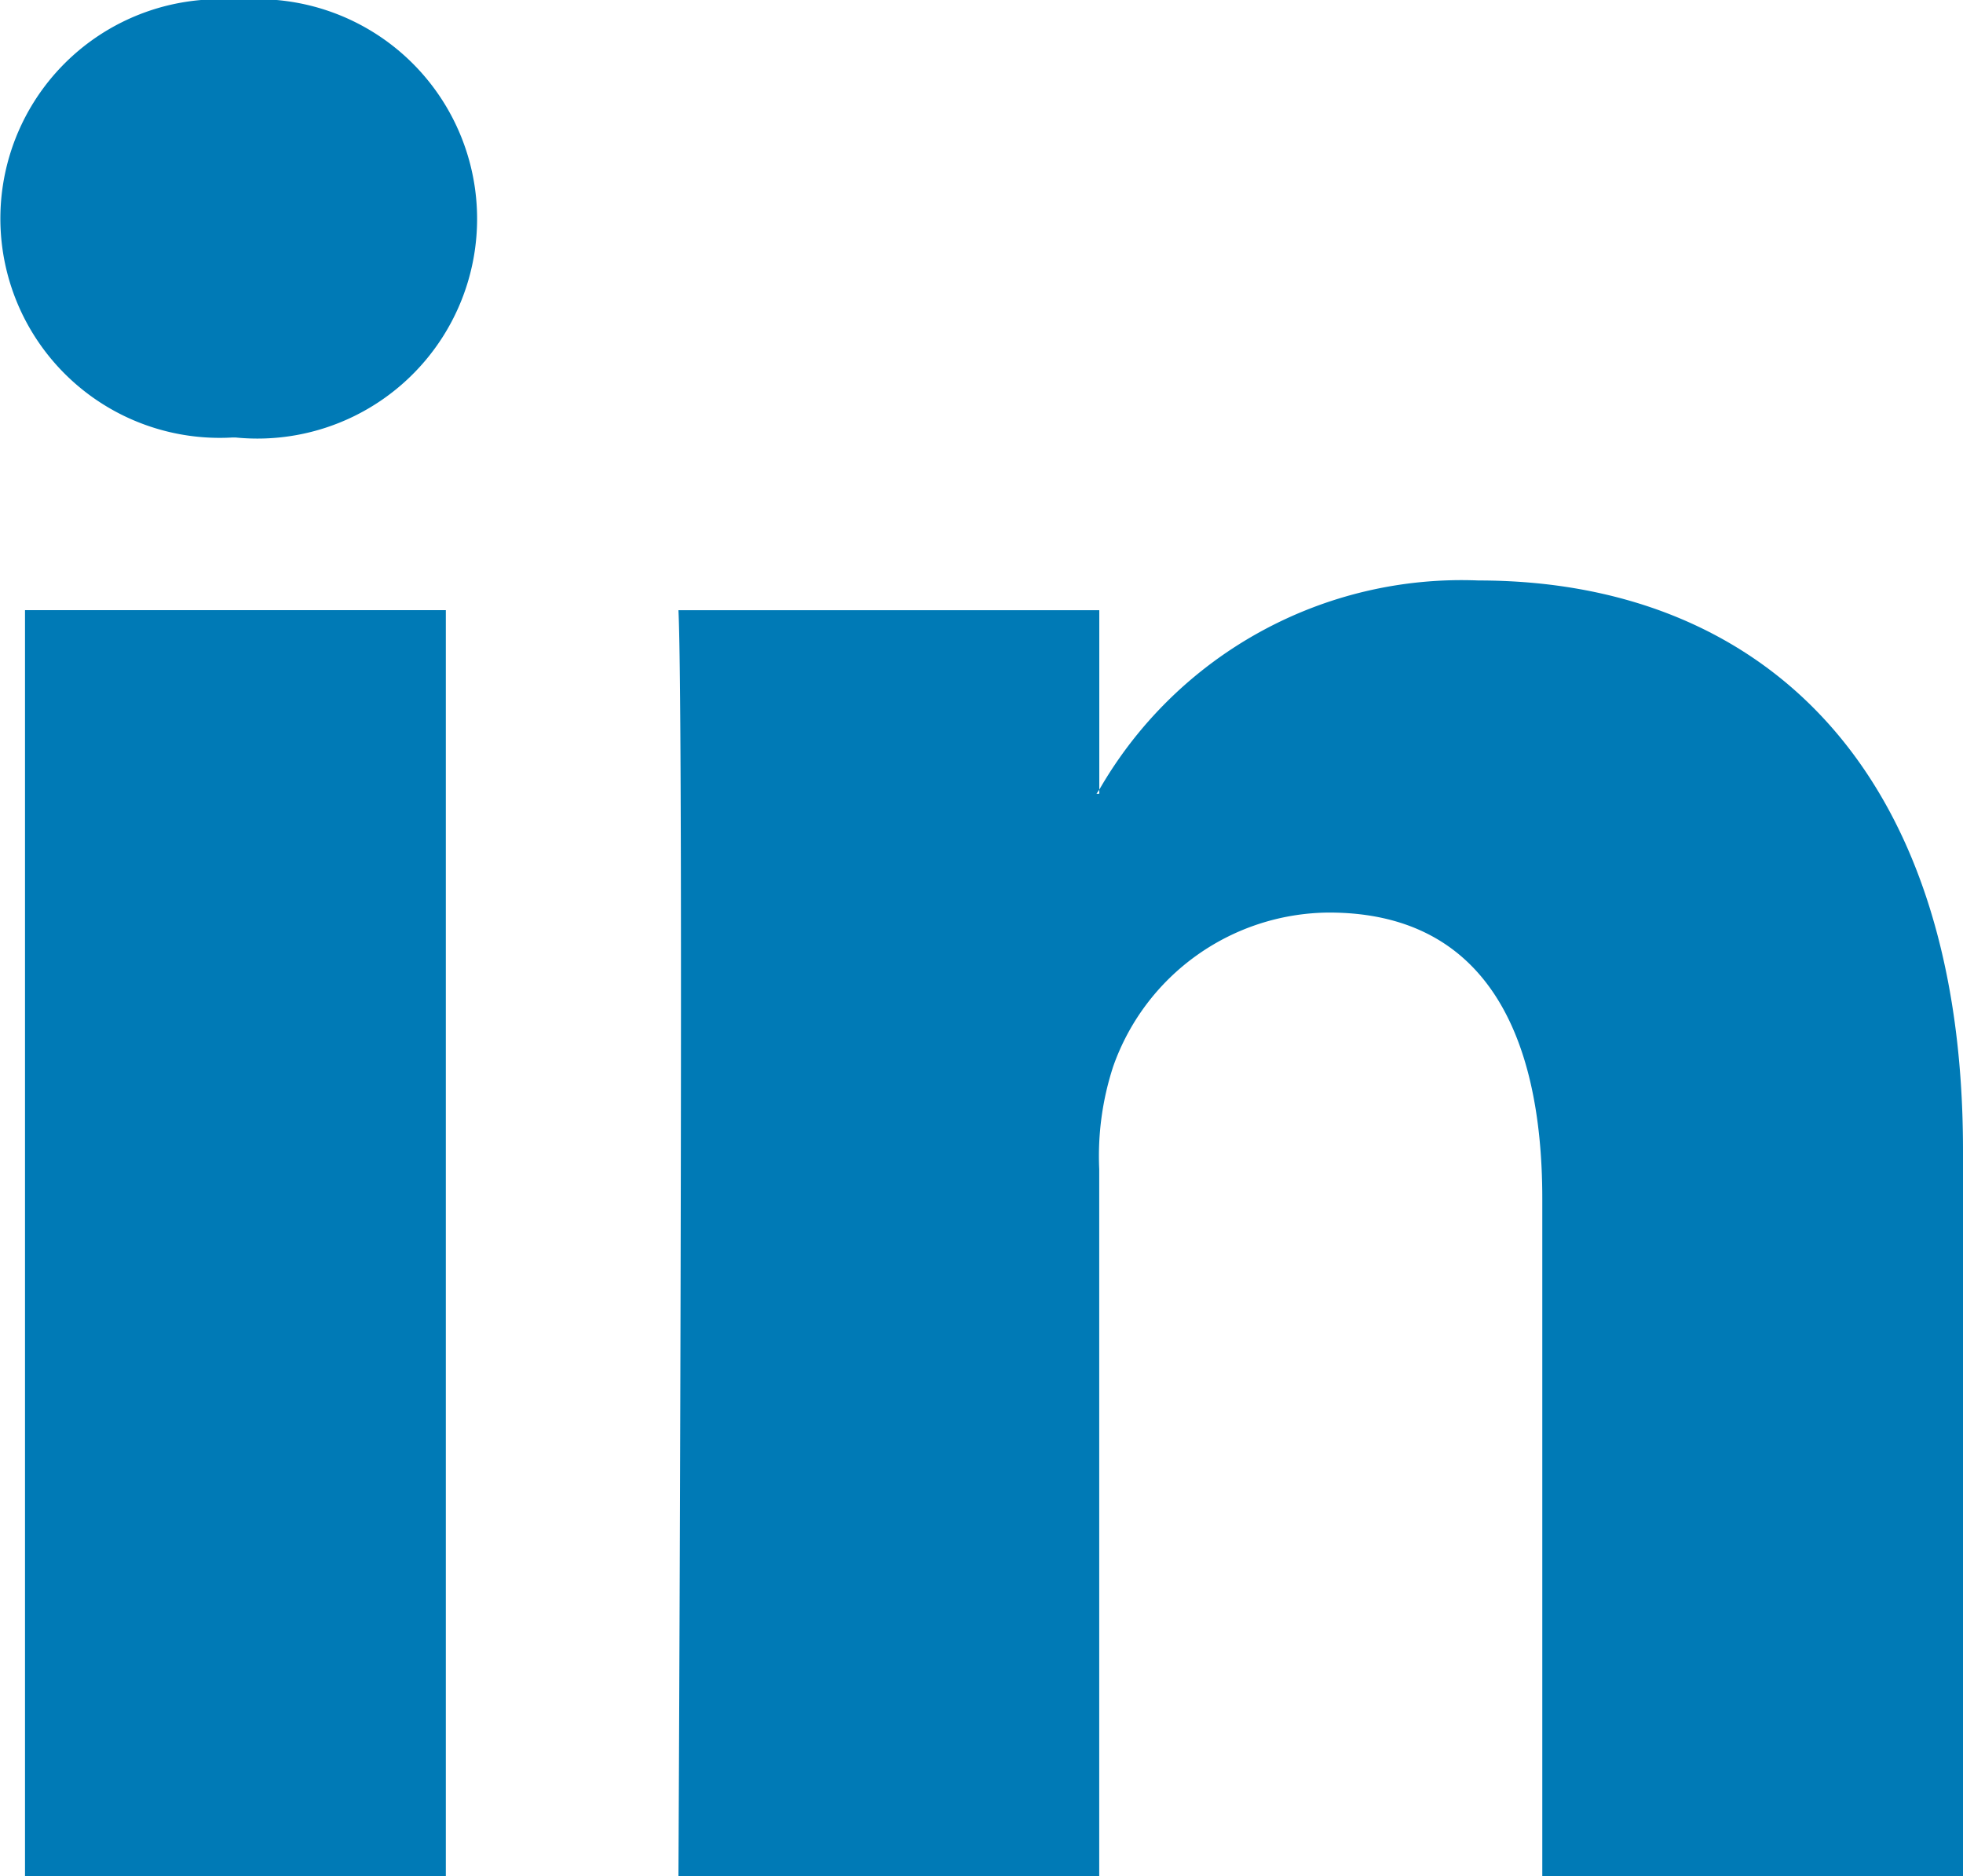
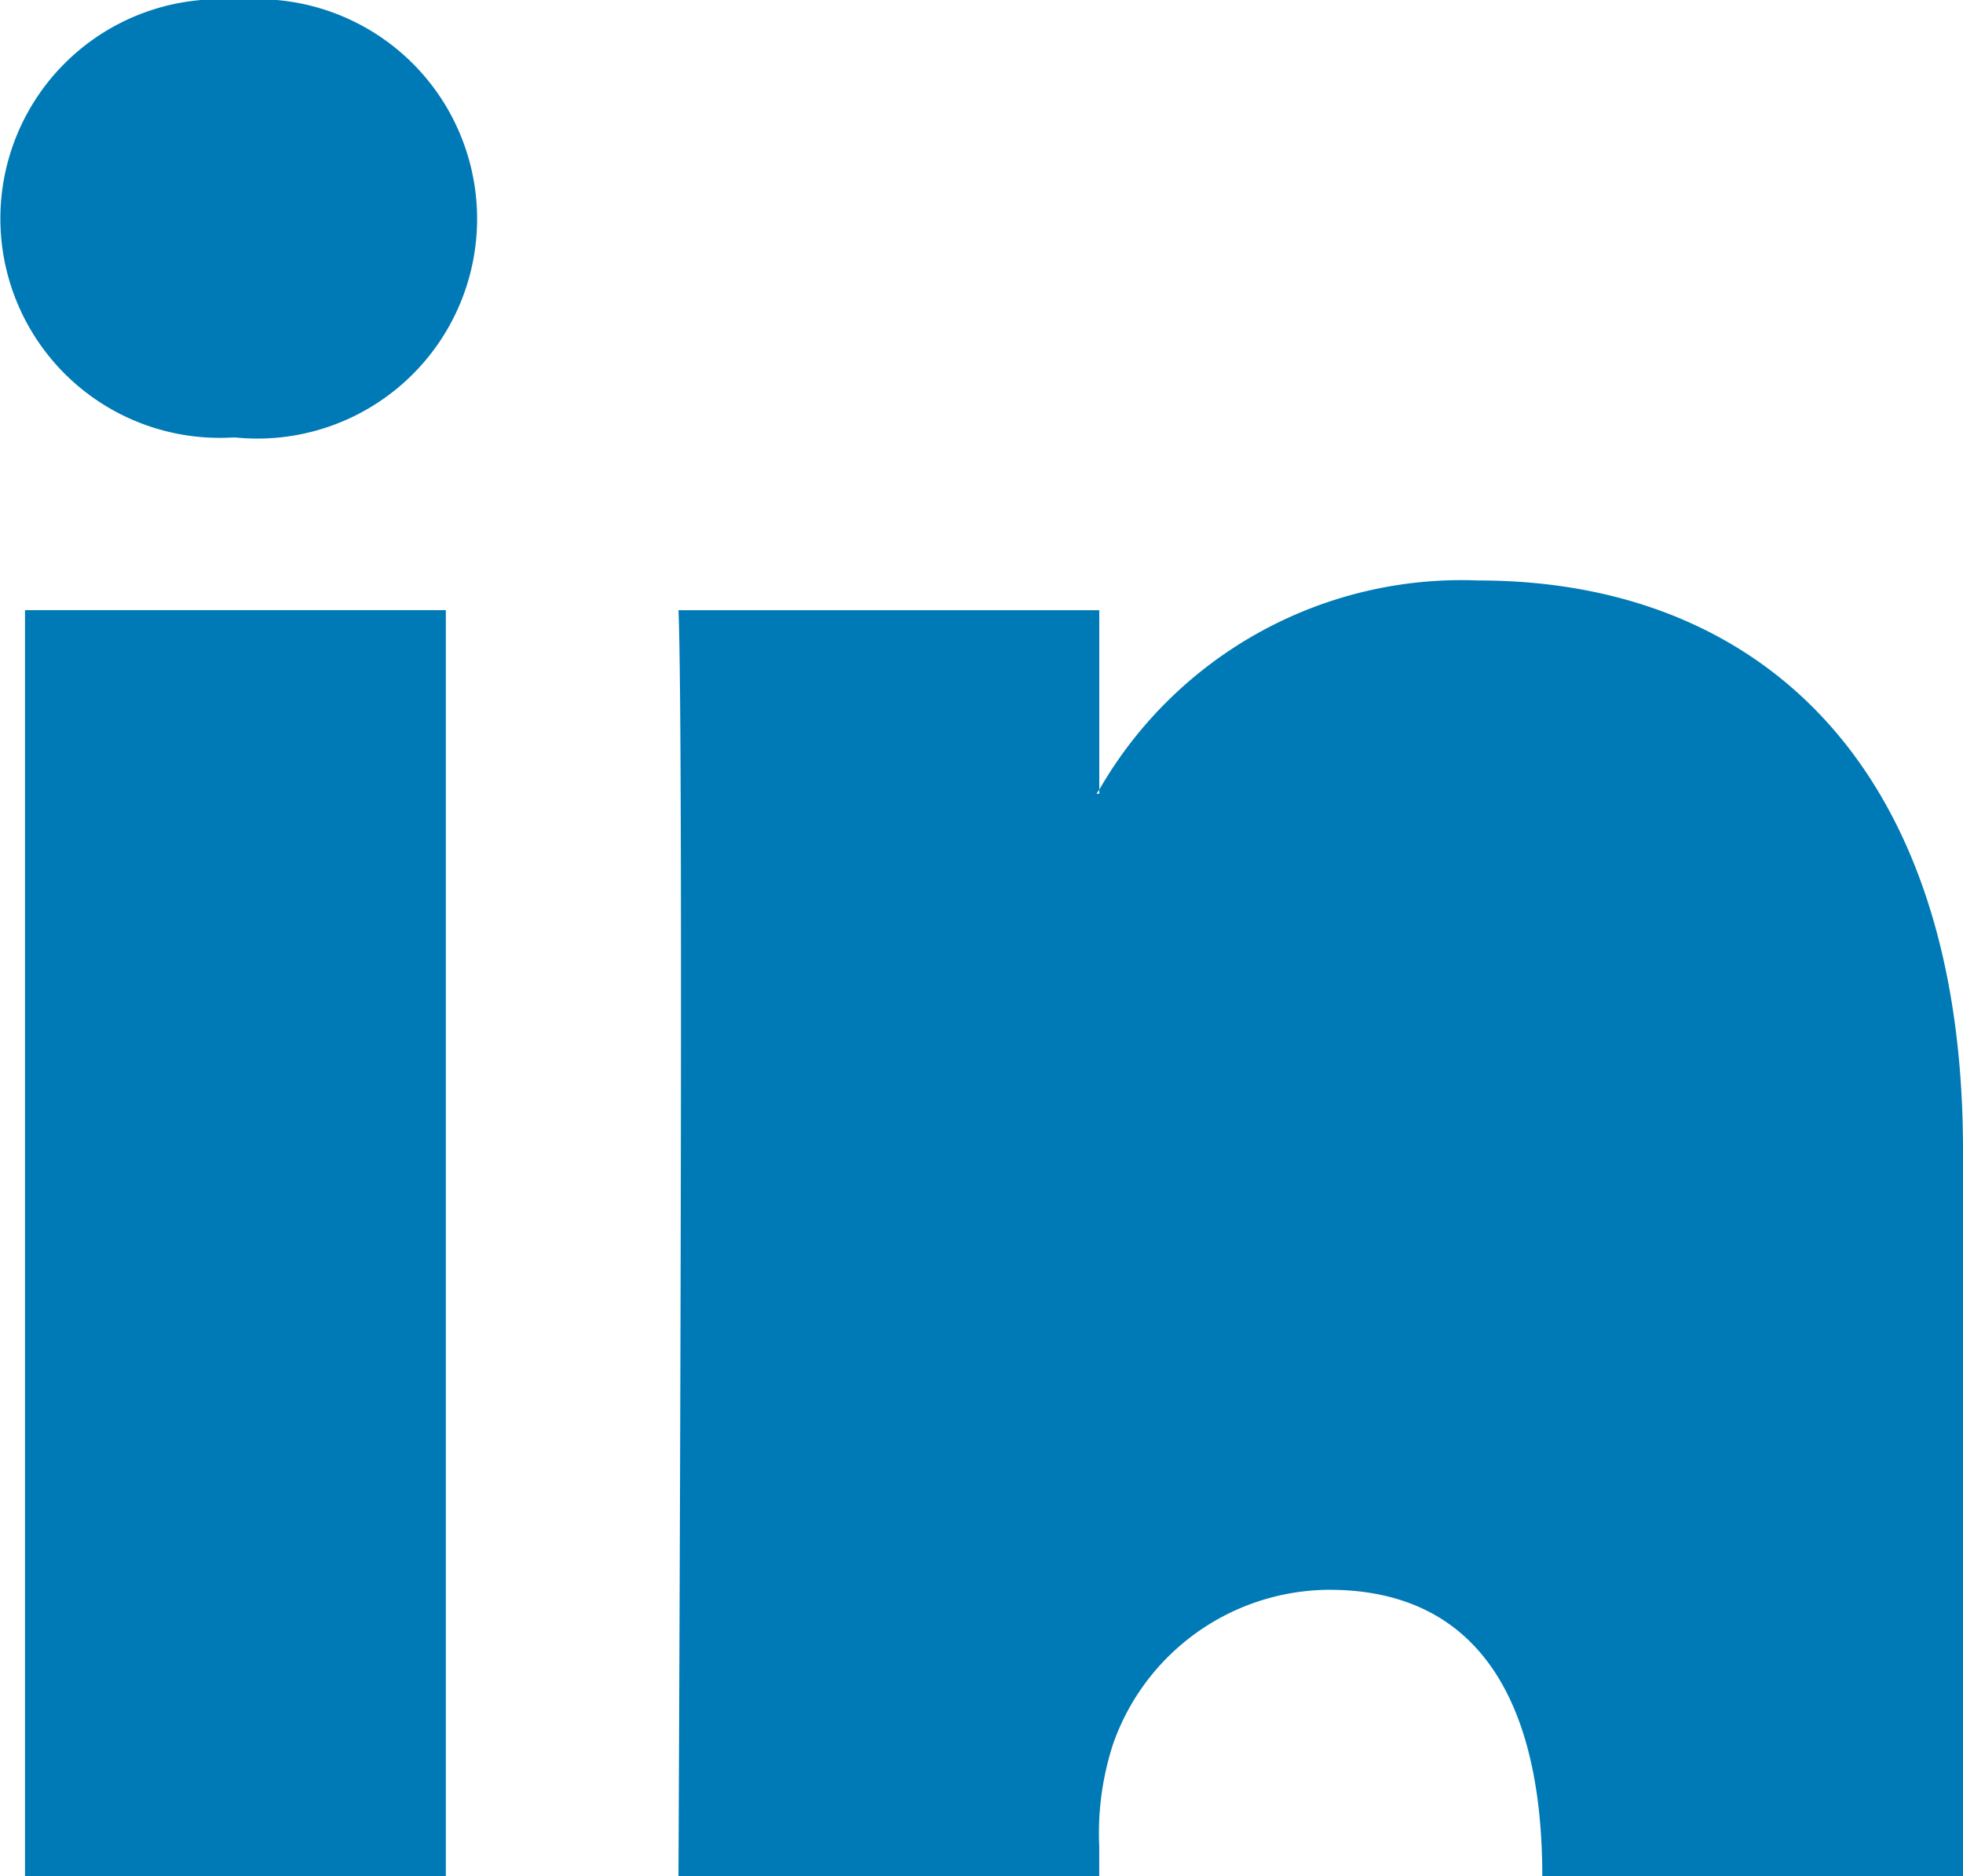
<svg xmlns="http://www.w3.org/2000/svg" width="30.38" height="29.031" viewBox="0 0 30.38 29.031">
  <defs>
    <style>.a{fill:#007ab6;}</style>
  </defs>
  <g transform="translate(0 0)">
-     <path class="a" d="M30.38,27.357V38.589H23.869V28.109c0-2.633-.942-4.429-3.3-4.429a3.563,3.563,0,0,0-3.341,2.382,4.456,4.456,0,0,0-.216,1.588V38.589H10.5s.088-17.749,0-19.588h6.513v2.777c-.013.021-.03.043-.043.063h.043v-.063a6.467,6.467,0,0,1,5.87-3.237C27.168,18.54,30.38,21.34,30.38,27.357ZM3.686,9.558a3.394,3.394,0,1,0-.086,6.77h.044a3.4,3.4,0,1,0,.043-6.77ZM.387,38.589H6.9V19H.387Z" transform="translate(0 -9.558)" />
+     <path class="a" d="M30.38,27.357V38.589H23.869c0-2.633-.942-4.429-3.3-4.429a3.563,3.563,0,0,0-3.341,2.382,4.456,4.456,0,0,0-.216,1.588V38.589H10.5s.088-17.749,0-19.588h6.513v2.777c-.013.021-.03.043-.043.063h.043v-.063a6.467,6.467,0,0,1,5.87-3.237C27.168,18.54,30.38,21.34,30.38,27.357ZM3.686,9.558a3.394,3.394,0,1,0-.086,6.77h.044a3.4,3.4,0,1,0,.043-6.77ZM.387,38.589H6.9V19H.387Z" transform="translate(0 -9.558)" />
  </g>
</svg>